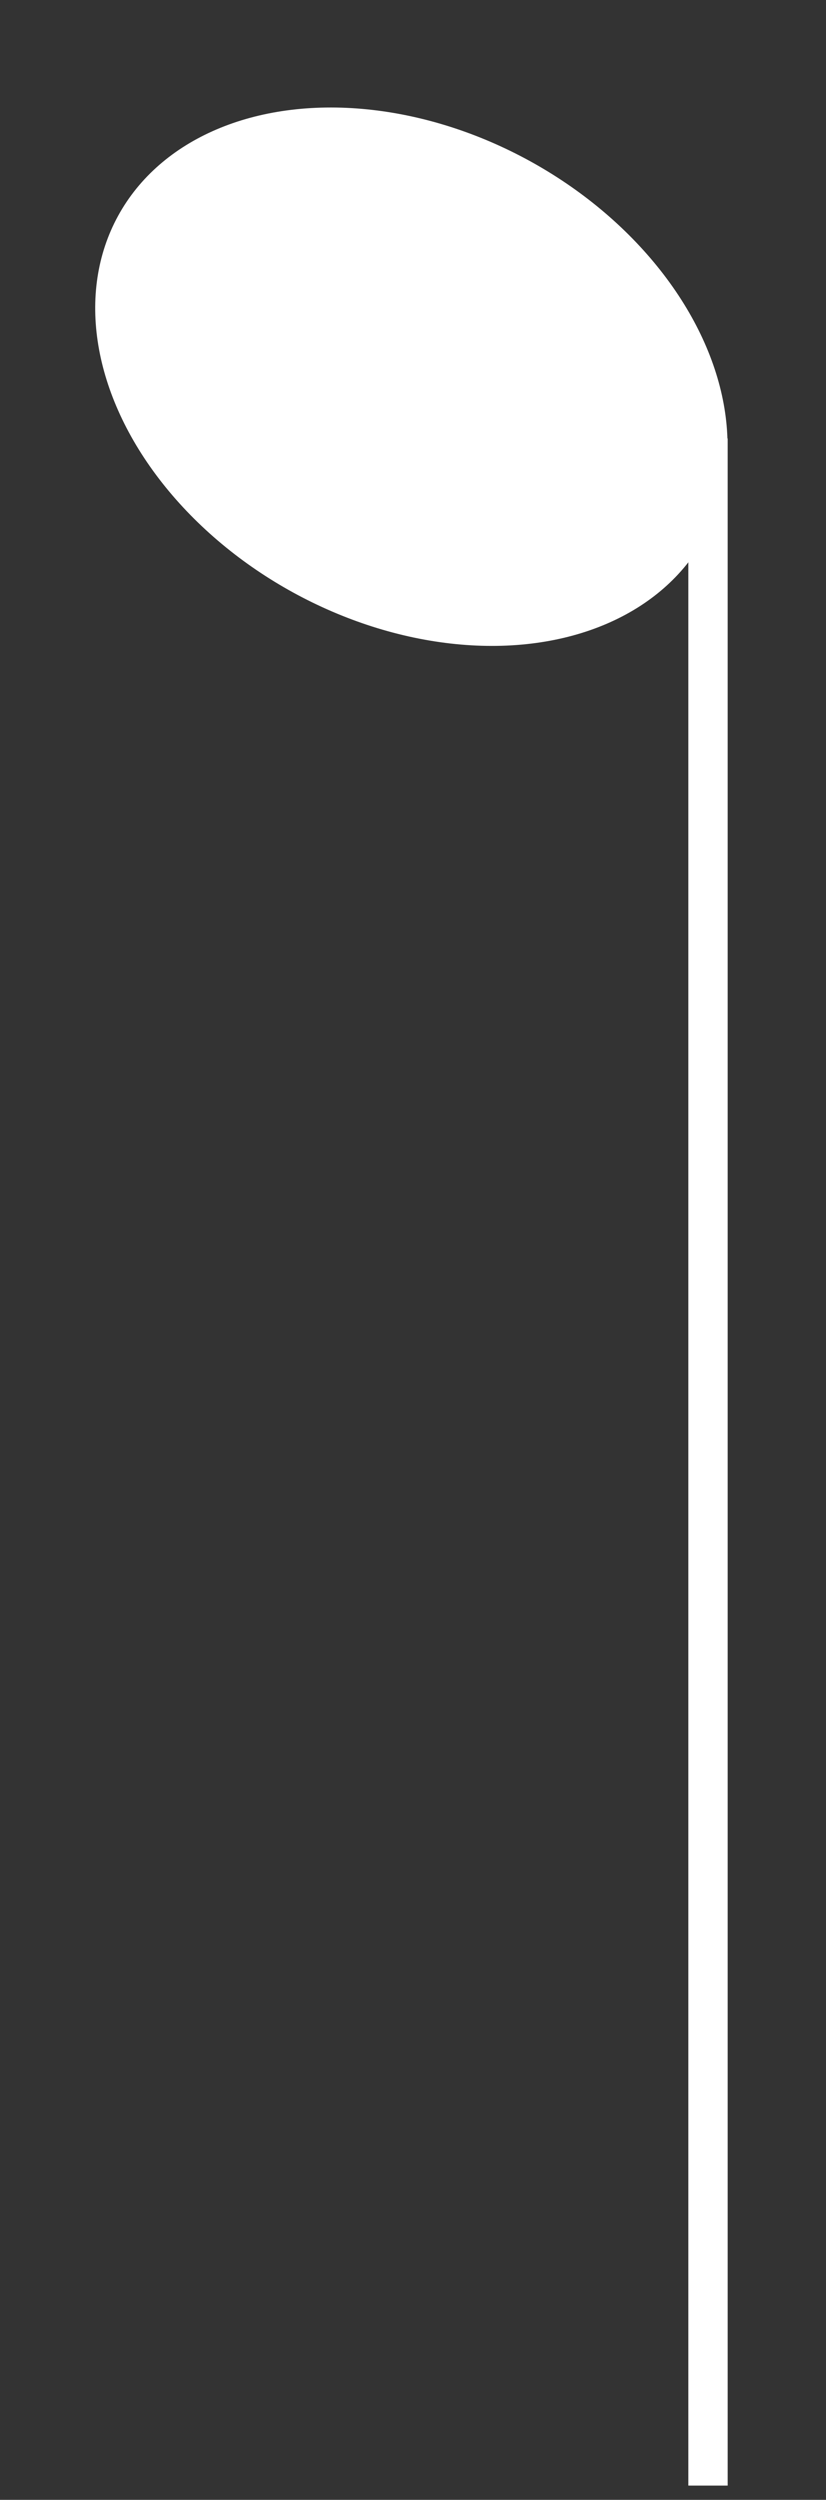
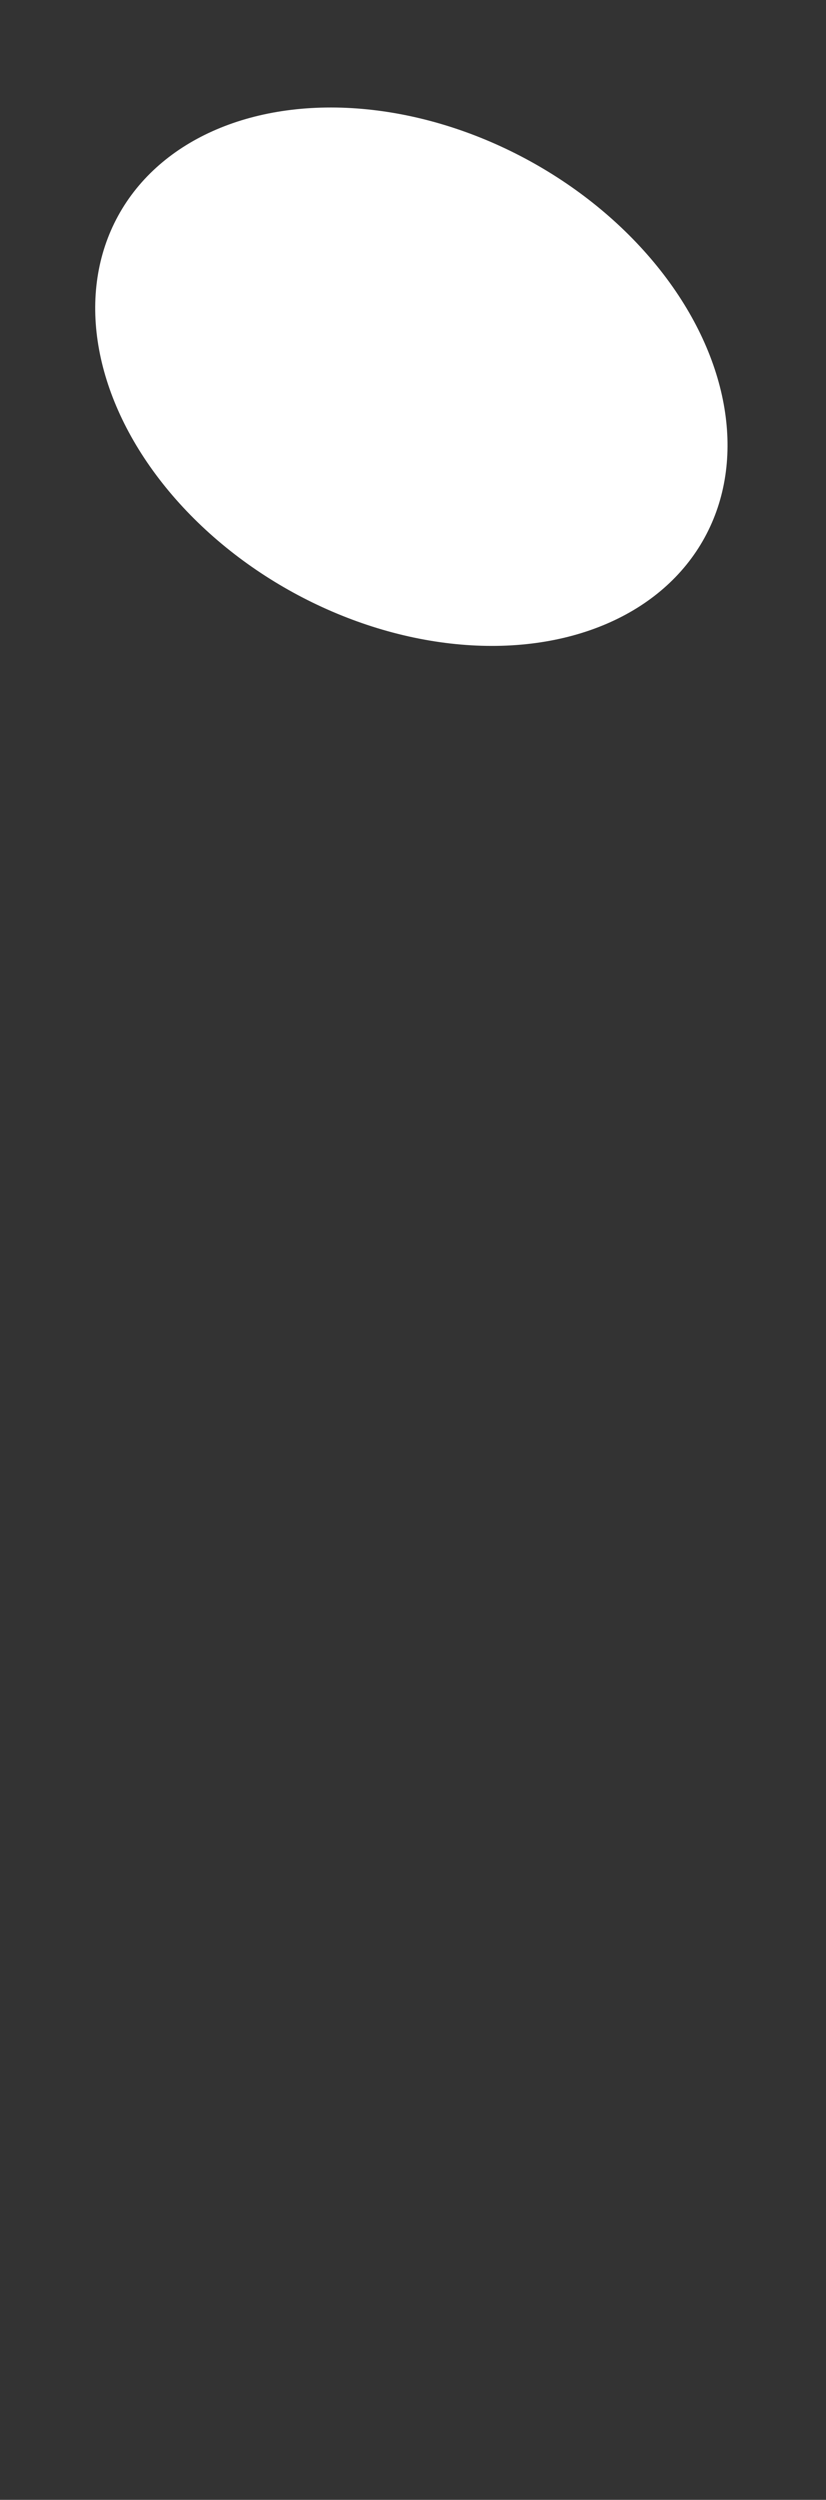
<svg xmlns="http://www.w3.org/2000/svg" width="42" height="127" viewBox="0 0 42 127" fill="none">
  <rect x="0" y="0" width="42" height="127" fill="#333333" stroke="none" />
  <ellipse rx="17" ry="12.5" transform="matrix(0.877 0.481 0.481 -0.877 20.917 19.138)" fill="white" />
-   <path d="M36 126.276L36 22.276" stroke="white" stroke-width="2" />
</svg>